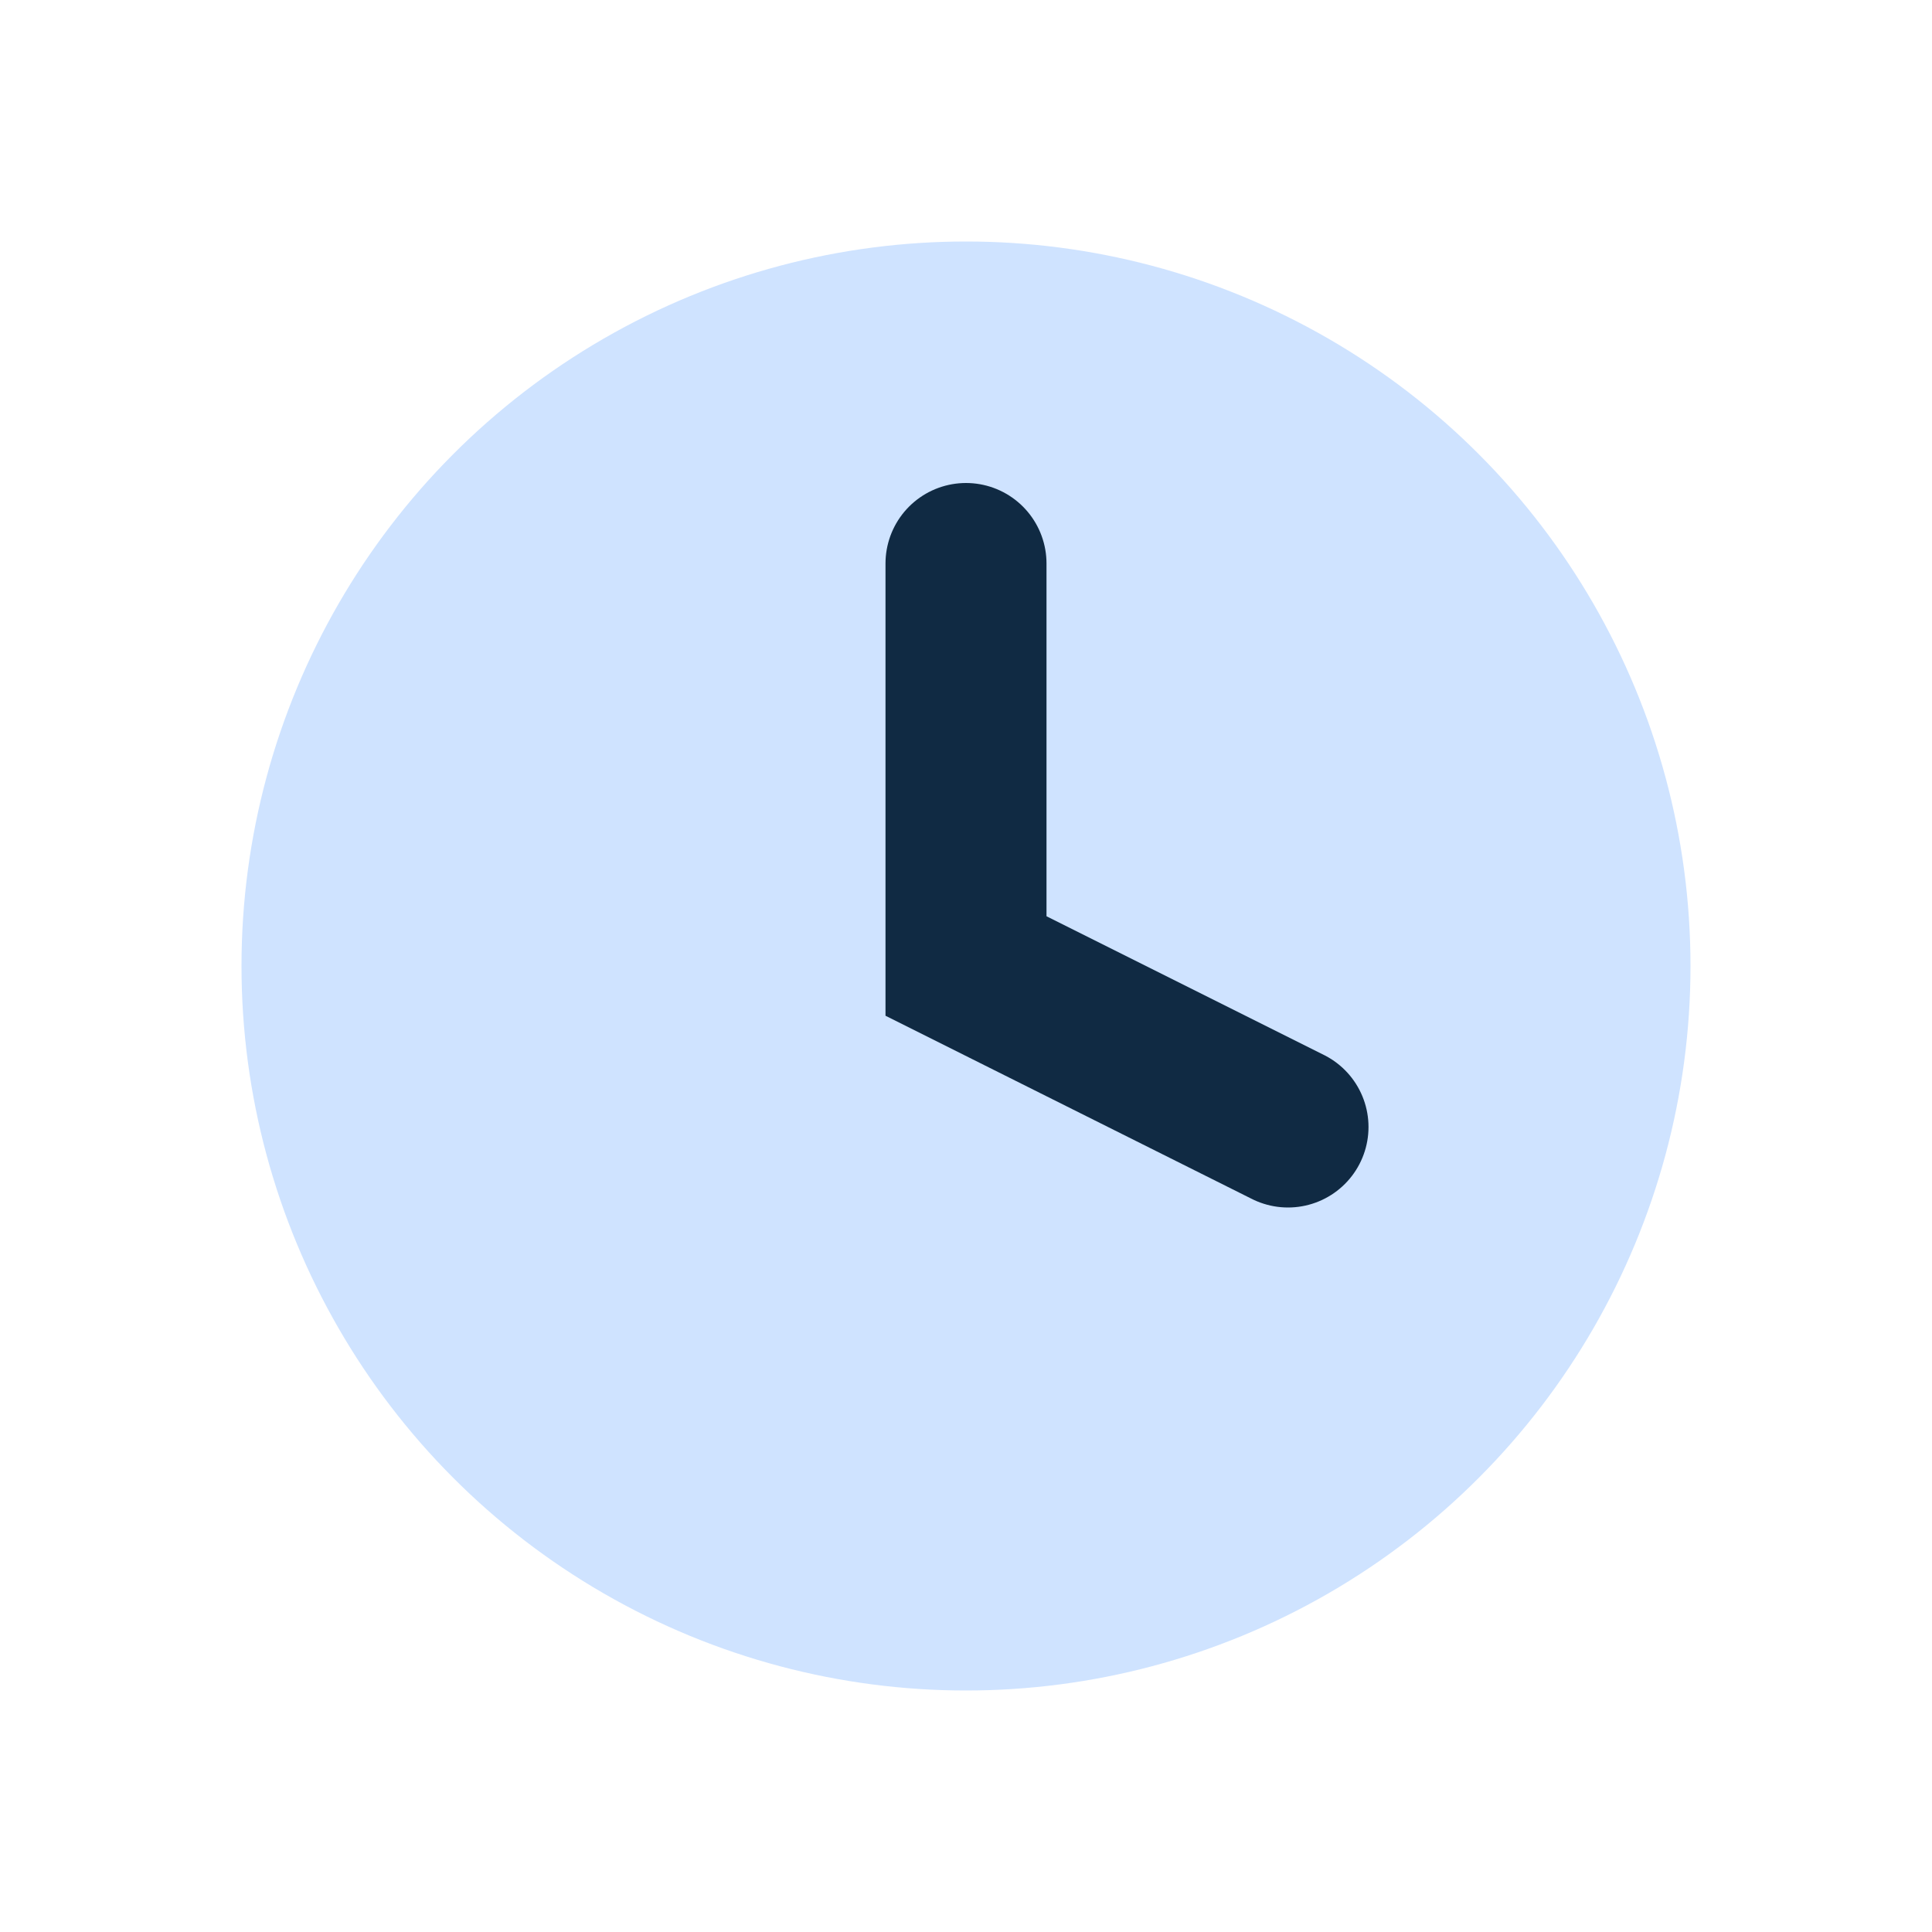
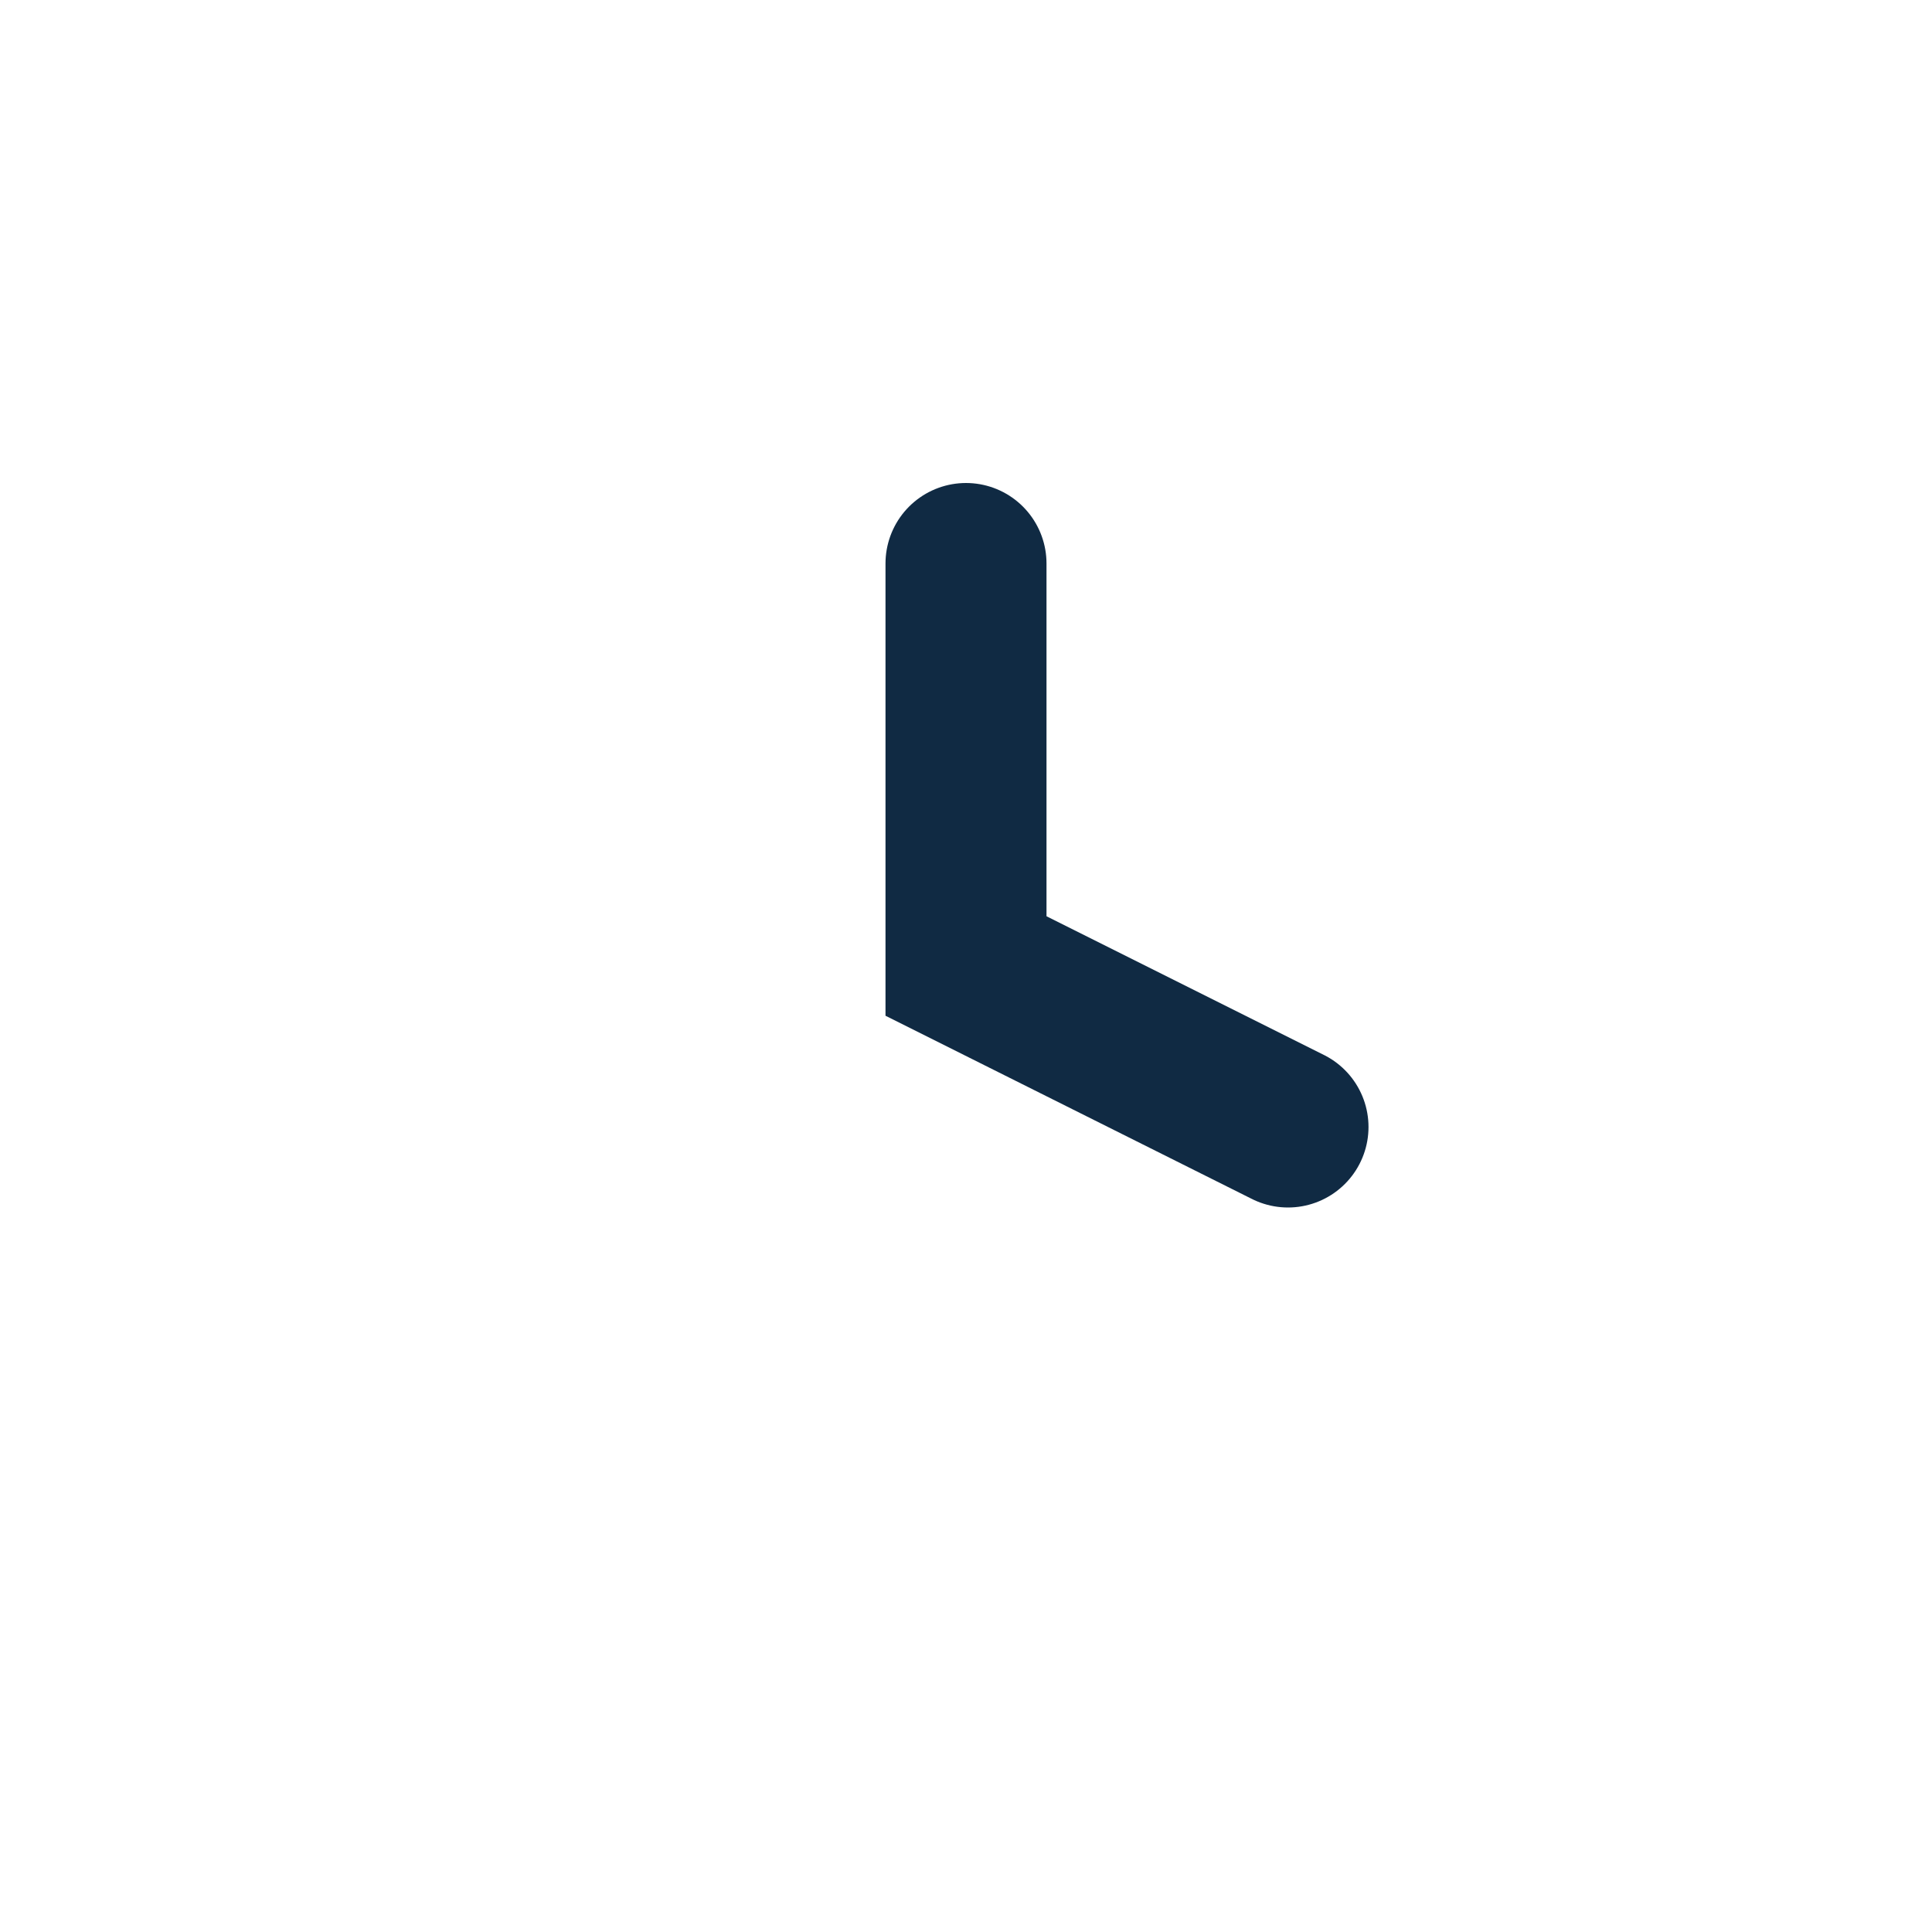
<svg xmlns="http://www.w3.org/2000/svg" width="24" height="24" viewBox="0 0 24 24">
-   <circle cx="12" cy="12" r="9" fill="#CFE3FF" />
  <path d="M12 7v5l4 2" stroke="#102A43" stroke-width="2" fill="none" stroke-linecap="round" />
</svg>